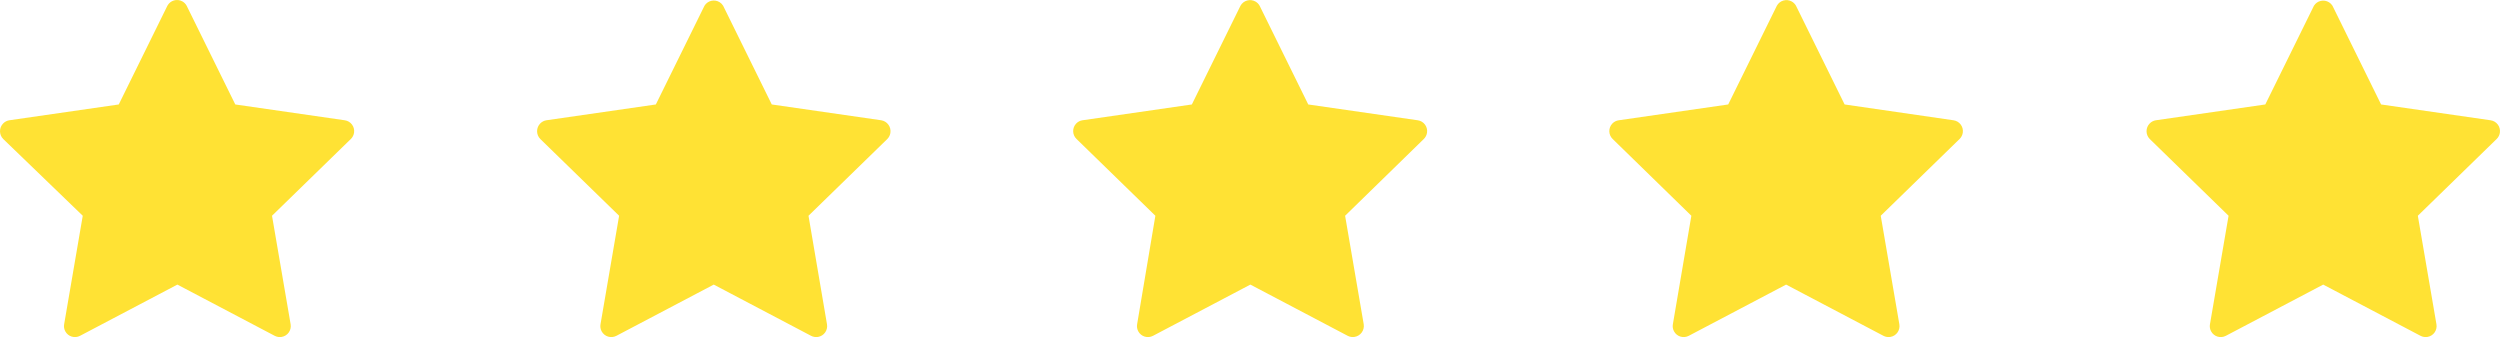
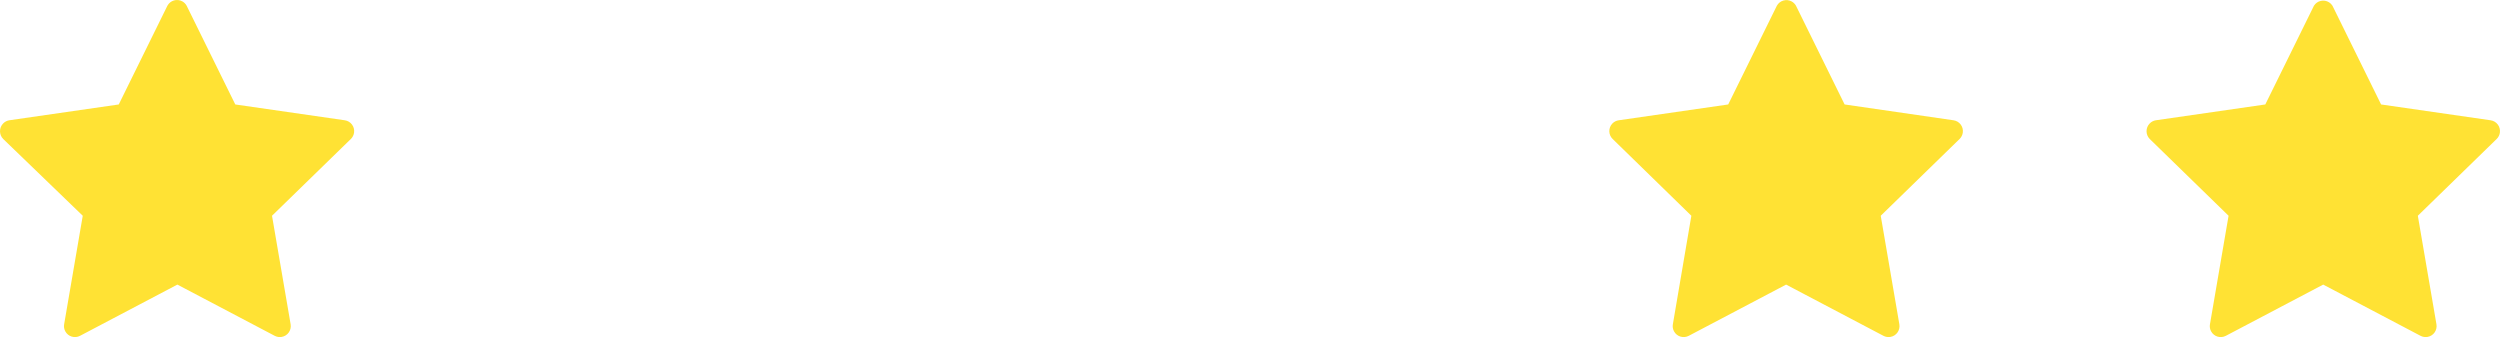
<svg xmlns="http://www.w3.org/2000/svg" id="Layer_2" viewBox="0 0 205.551 27.715">
  <defs>
    <style>.cls-1{fill:#ffe234;}</style>
  </defs>
  <g id="Layer_1-2">
    <g id="Layer_2-2">
      <g id="Layer_1-2">
        <path class="cls-1" d="M15.345,.469l4,8.12,9,1.3c.492,.069,.836,.523,.767,1.015-.028,.2-.122,.385-.267,.525l-6.48,6.31,1.53,8.92c.086,.489-.241,.956-.731,1.042-.198,.035-.402,.002-.58-.092l-8-4.21-8,4.21c-.439,.234-.984,.068-1.218-.37-.095-.177-.127-.382-.092-.58l1.53-8.92L.265,11.429c-.354-.356-.353-.932,.004-1.287,.135-.134,.308-.223,.496-.253l9-1.3L13.765,.469c.238-.436,.785-.597,1.221-.359,.152,.083,.276,.207,.359,.359Z" />
-         <path class="cls-1" d="M59.455,.469l4,8.12,9,1.3c.496,.08,.833,.547,.753,1.044-.03,.188-.119,.361-.253,.496l-6.48,6.31,1.52,8.92c.086,.489-.241,.956-.731,1.042-.198,.035-.402,.002-.58-.092l-8-4.21-8,4.21c-.439,.234-.984,.068-1.218-.37-.095-.177-.127-.382-.092-.58l1.53-8.92-6.48-6.31c-.354-.356-.353-.932,.004-1.287,.135-.134,.308-.223,.496-.253l9-1.3L57.925,.469c.262-.422,.817-.553,1.239-.291,.118,.073,.218,.173,.291,.291Z" />
-         <path class="cls-1" d="M103.565,.469l4,8.12,9,1.3c.492,.069,.836,.523,.767,1.015-.028,.2-.122,.385-.267,.525l-6.47,6.31,1.53,8.92c.079,.496-.259,.963-.755,1.042-.193,.031-.391-.001-.565-.092l-8-4.21-8,4.21c-.439,.234-.984,.068-1.218-.37-.095-.177-.127-.382-.092-.58l1.5-8.92-6.48-6.31c-.36-.343-.373-.913-.03-1.272,.136-.143,.315-.237,.51-.268l9-1.3L101.995,.469c.243-.433,.792-.588,1.225-.345,.144,.081,.264,.2,.345,.345Z" />
        <path class="cls-1" d="M147.665,.469l4,8.12,8.95,1.3c.492,.069,.836,.523,.767,1.015-.028,.2-.122,.385-.267,.525l-6.48,6.31,1.53,8.92c.086,.489-.241,.956-.731,1.042-.198,.035-.402,.002-.58-.092l-8-4.21-8,4.21c-.439,.234-.984,.068-1.218-.37-.095-.177-.127-.382-.092-.58l1.52-8.92-6.47-6.31c-.358-.345-.369-.914-.025-1.273,.14-.145,.325-.24,.525-.267l9-1.3L146.095,.469c.243-.433,.792-.588,1.225-.345,.144,.081,.264,.2,.345,.345Z" />
        <path class="cls-1" d="M191.775,.469l4,8.12,9,1.3c.492,.069,.836,.523,.767,1.015-.028,.2-.122,.385-.267,.525l-6.48,6.31,1.53,8.92c.086,.489-.241,.956-.731,1.042-.198,.035-.402,.002-.58-.092l-8-4.21-8,4.21c-.439,.234-.984,.068-1.218-.37-.095-.177-.127-.382-.092-.58l1.53-8.92-6.48-6.31c-.354-.356-.353-.932,.004-1.287,.135-.134,.308-.223,.496-.253l9-1.3L190.255,.469c.266-.42,.822-.544,1.242-.278,.112,.071,.207,.166,.278,.278Z" />
      </g>
    </g>
  </g>
</svg>